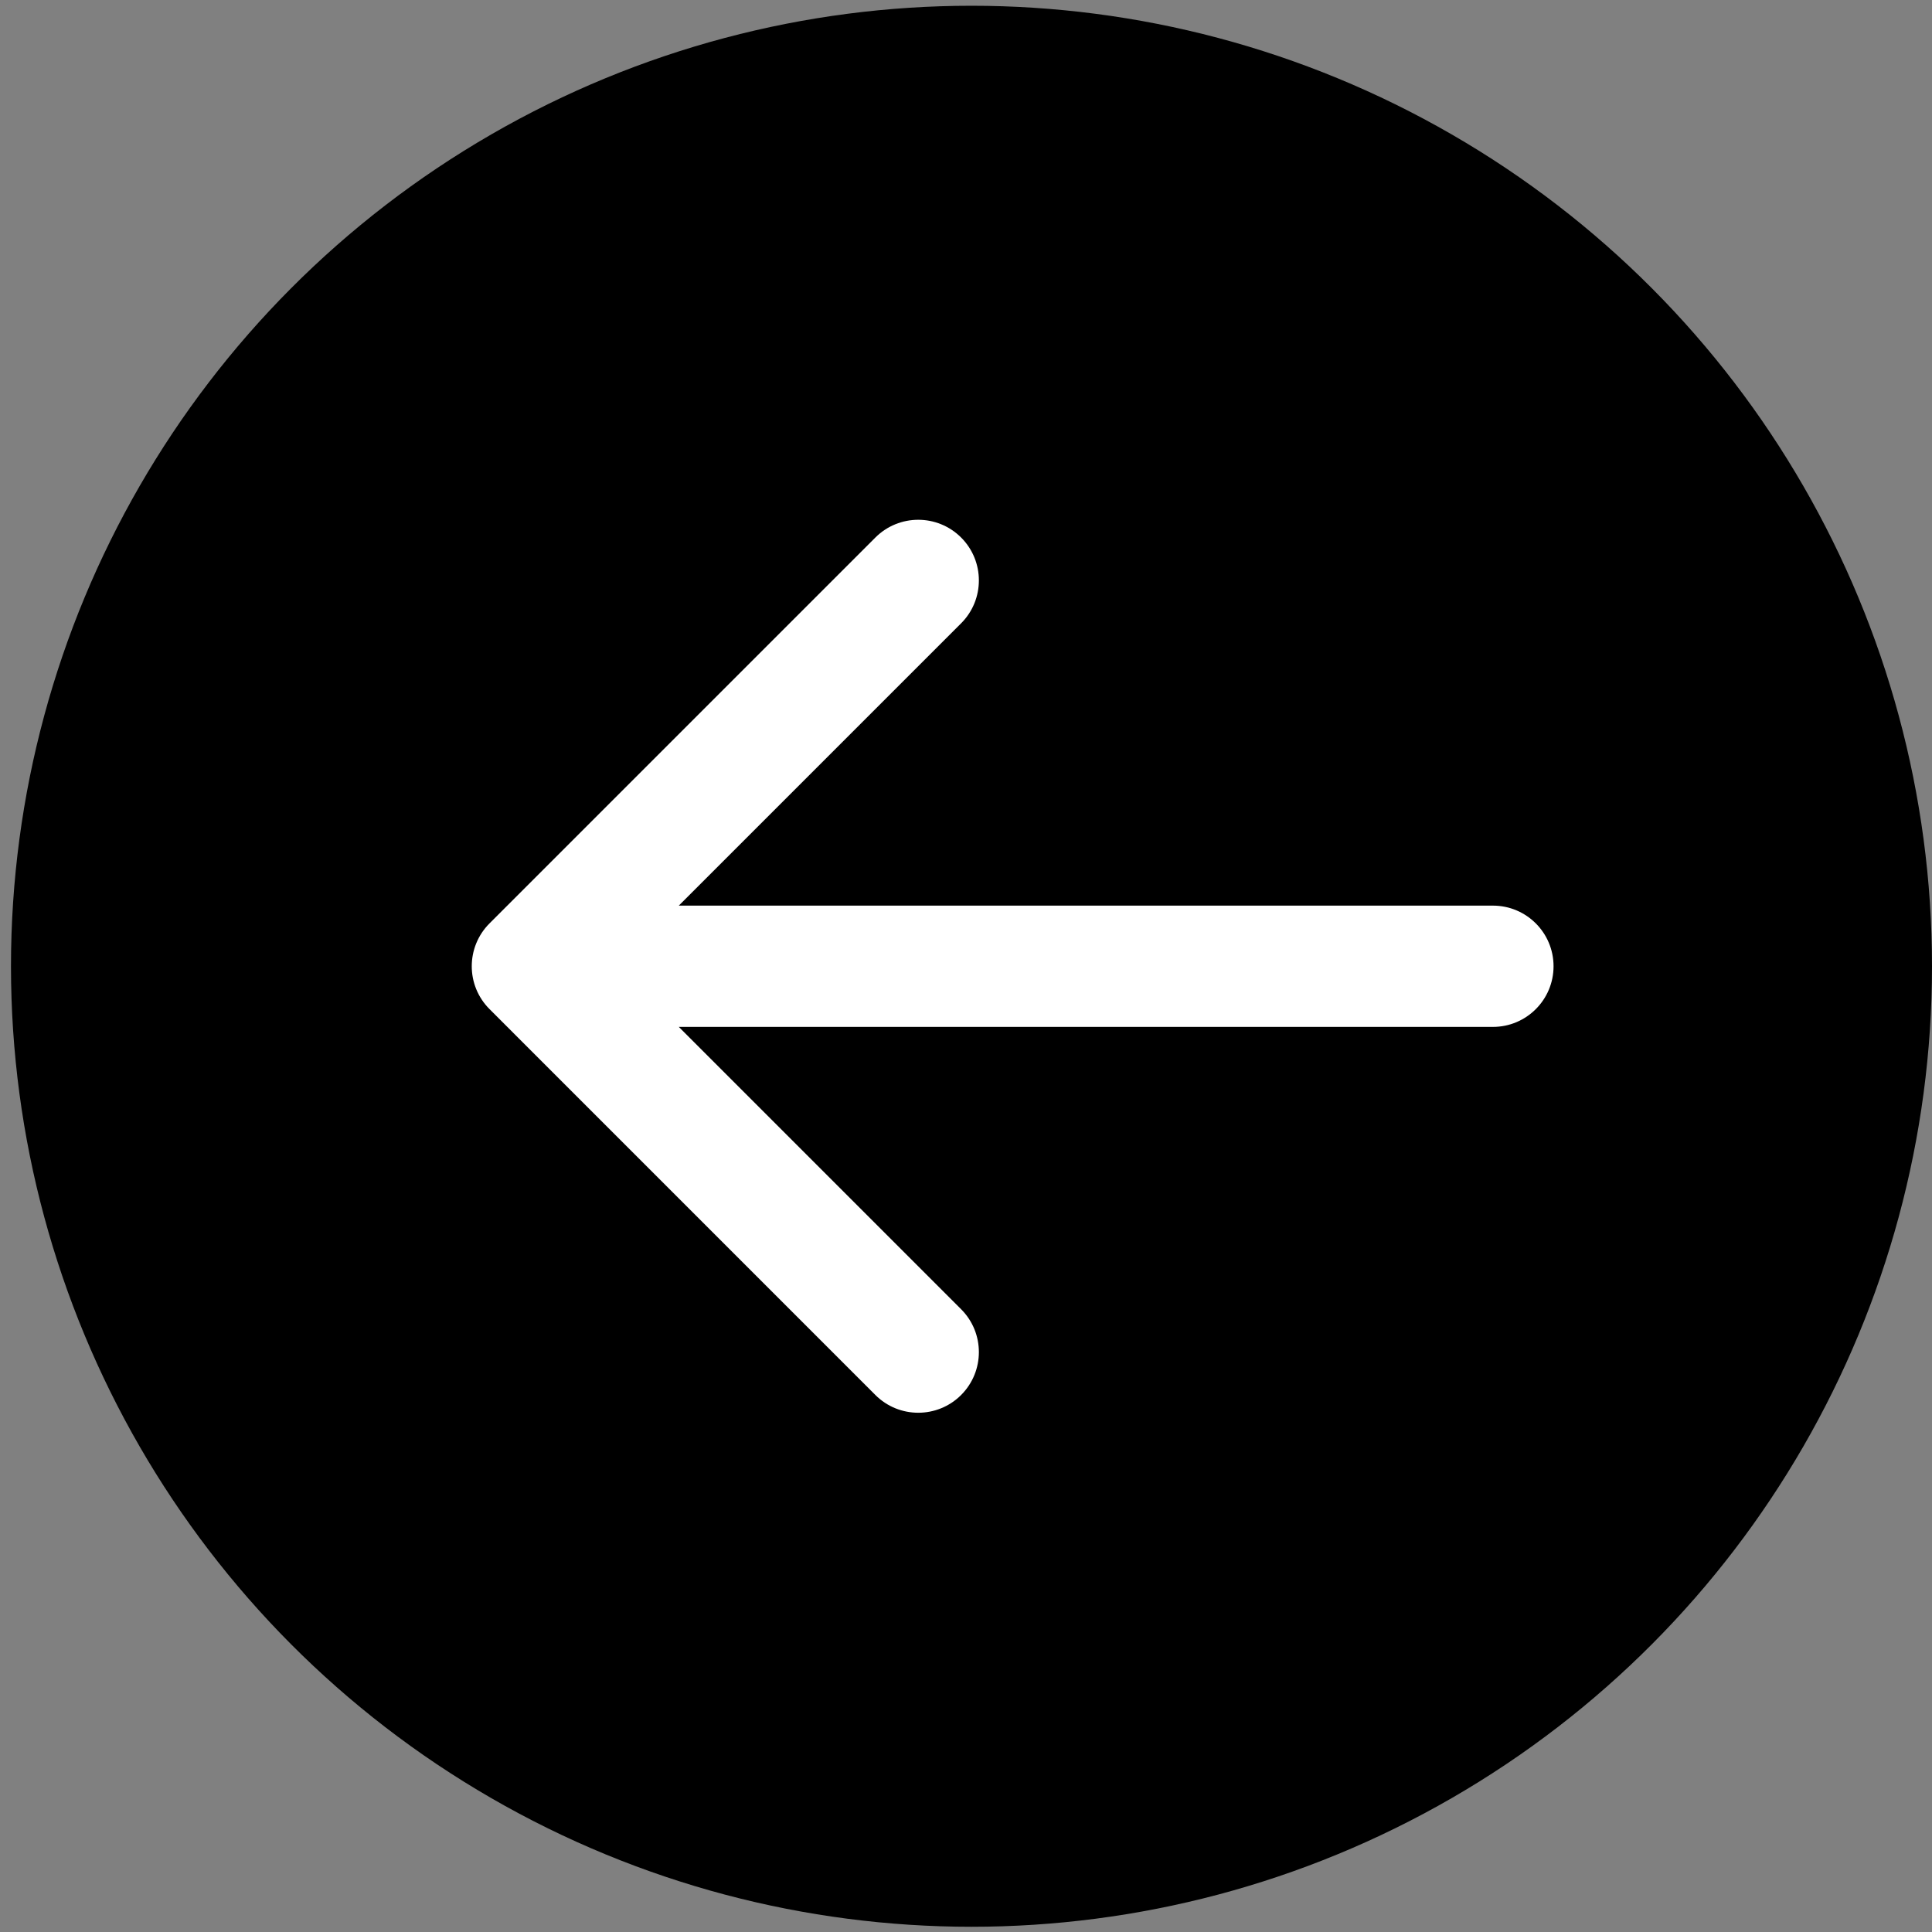
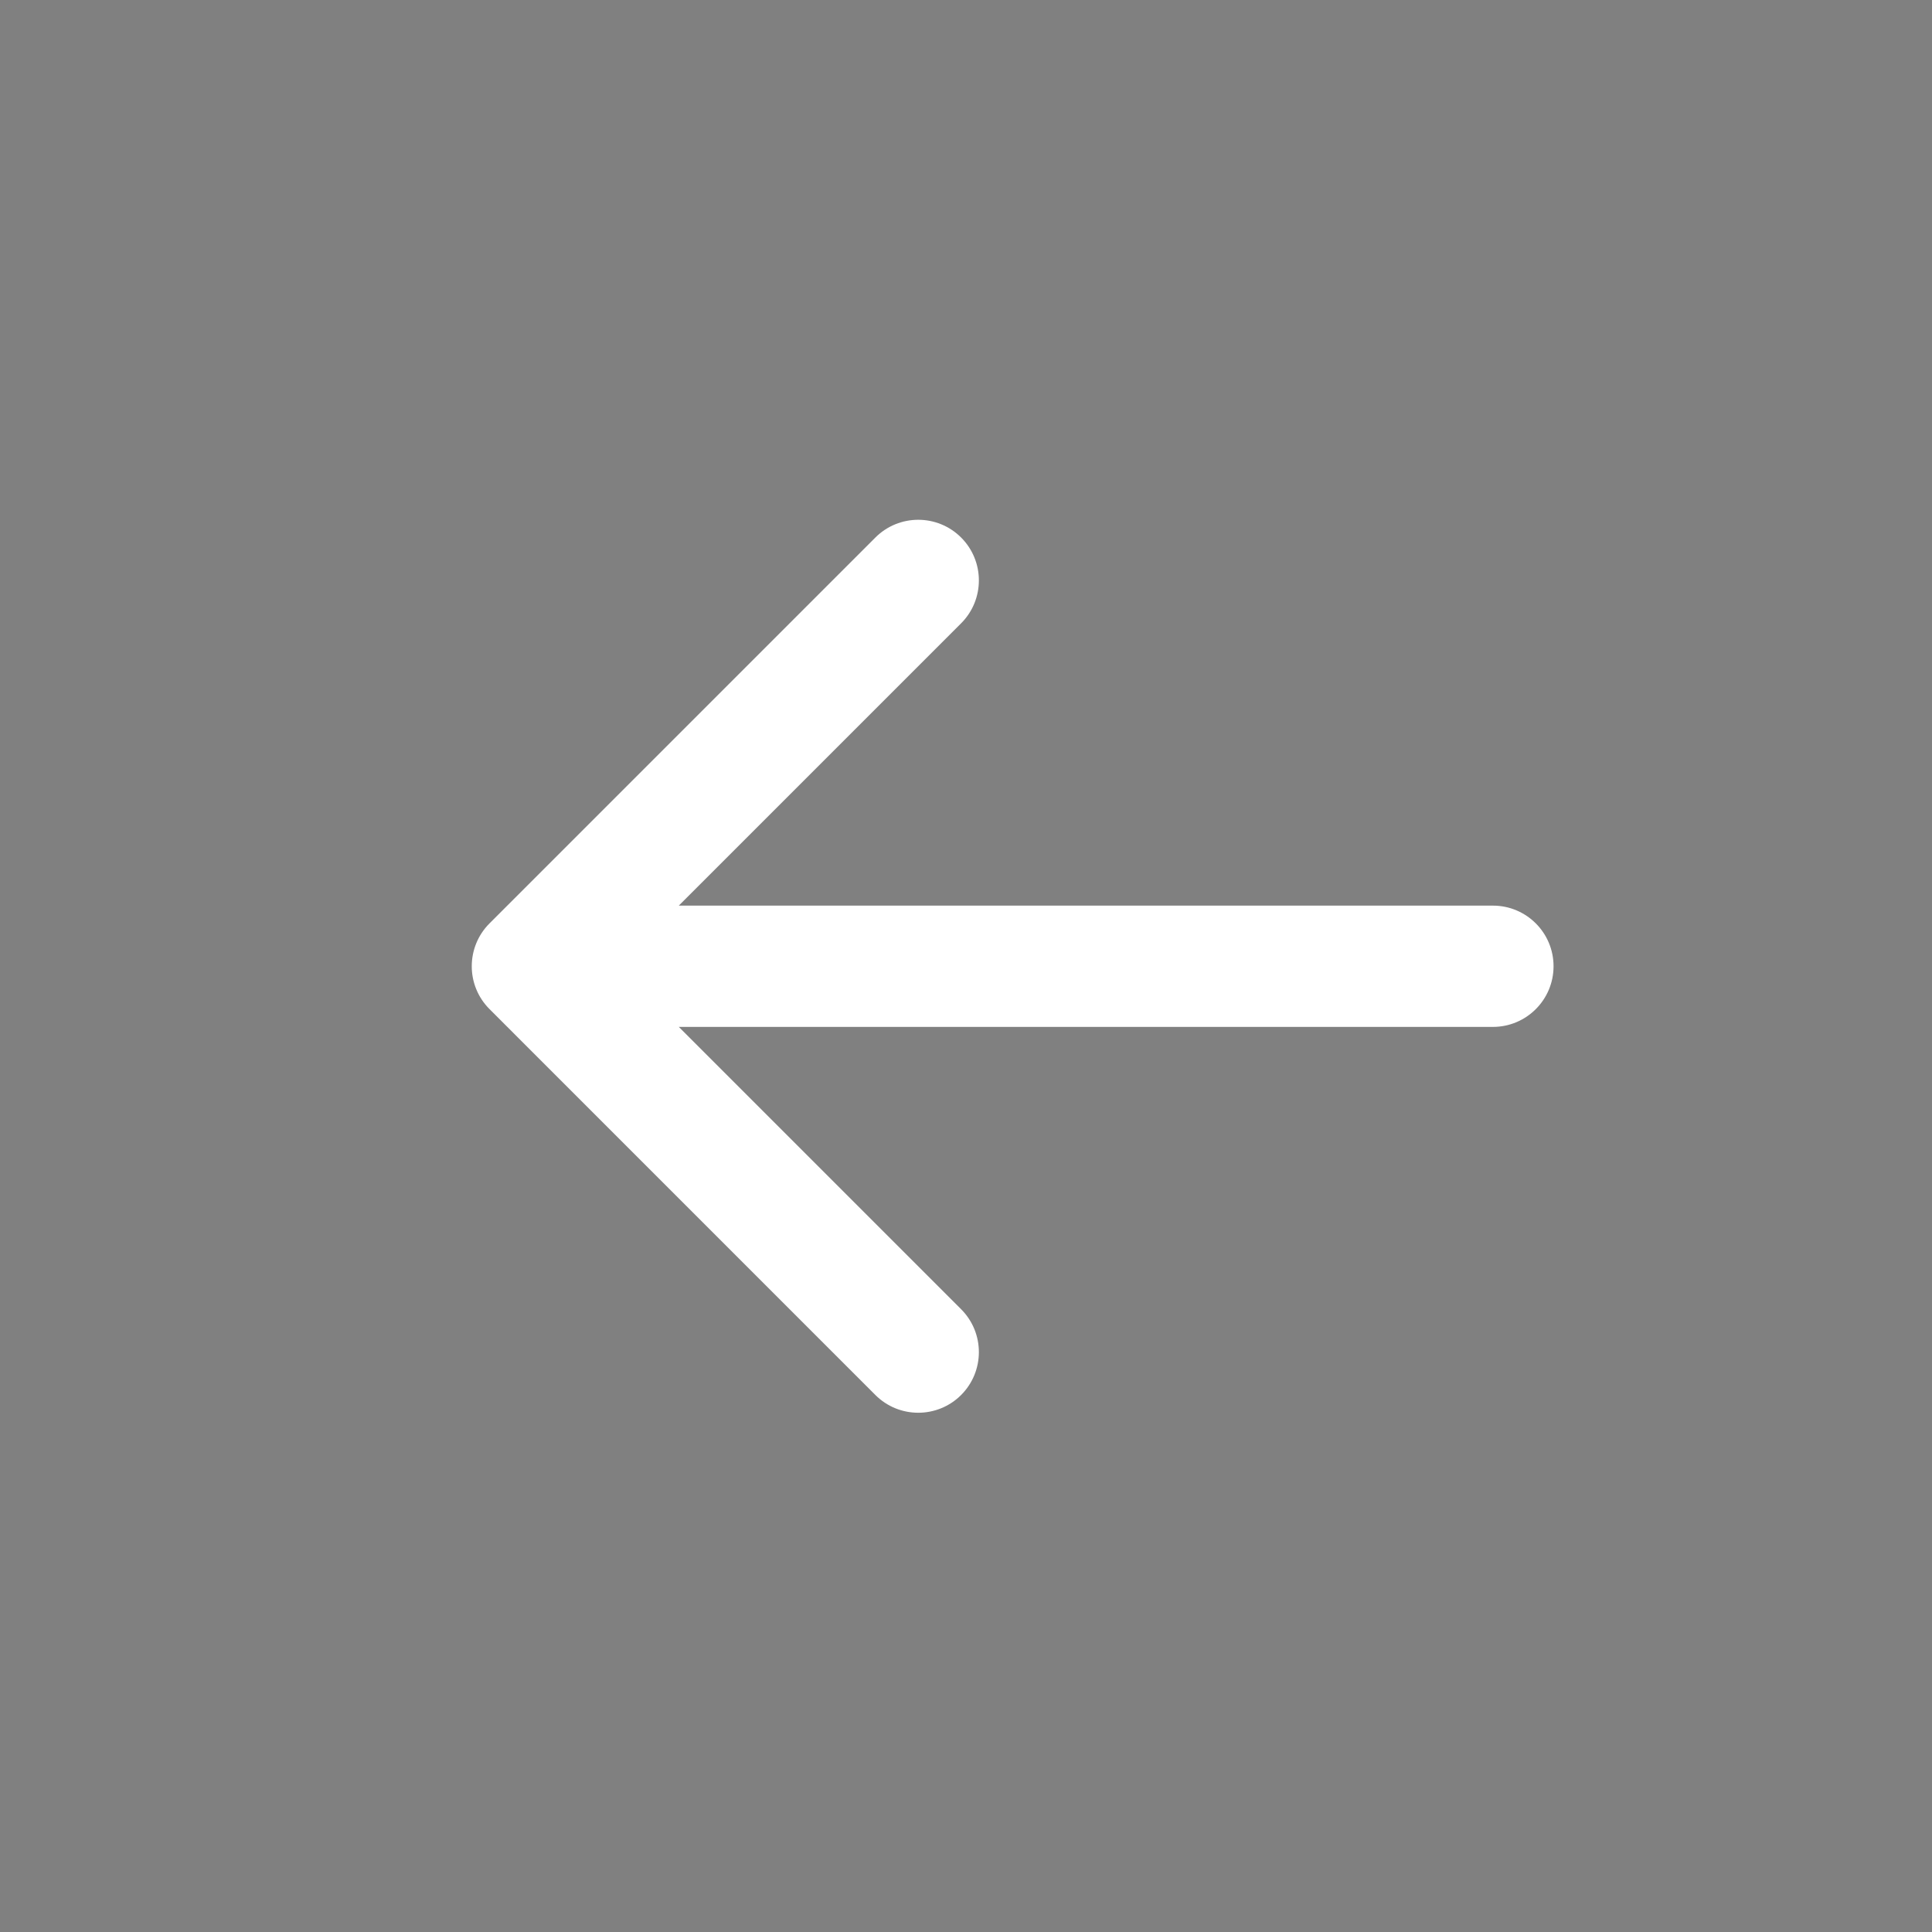
<svg xmlns="http://www.w3.org/2000/svg" width="44" height="44" viewBox="0 0 44 44" fill="none">
  <rect x="0" y="0" width="44" height="44" fill="#808080" stroke="none" />
-   <circle cx="22.125" cy="22.006" r="21.875" fill="black" />
  <path d="M34 23.387C34.763 23.387 35.381 22.768 35.381 22.006C35.381 21.243 34.763 20.625 34 20.625V22.006V23.387ZM11.149 21.029C10.609 21.569 10.609 22.443 11.149 22.982L19.936 31.77C20.475 32.309 21.35 32.309 21.889 31.77C22.428 31.23 22.428 30.356 21.889 29.817L14.078 22.006L21.889 14.195C22.428 13.656 22.428 12.781 21.889 12.242C21.35 11.703 20.475 11.703 19.936 12.242L11.149 21.029ZM34 22.006V20.625L12.125 20.625V22.006V23.387L34 23.387V22.006Z" fill="white" />
</svg>